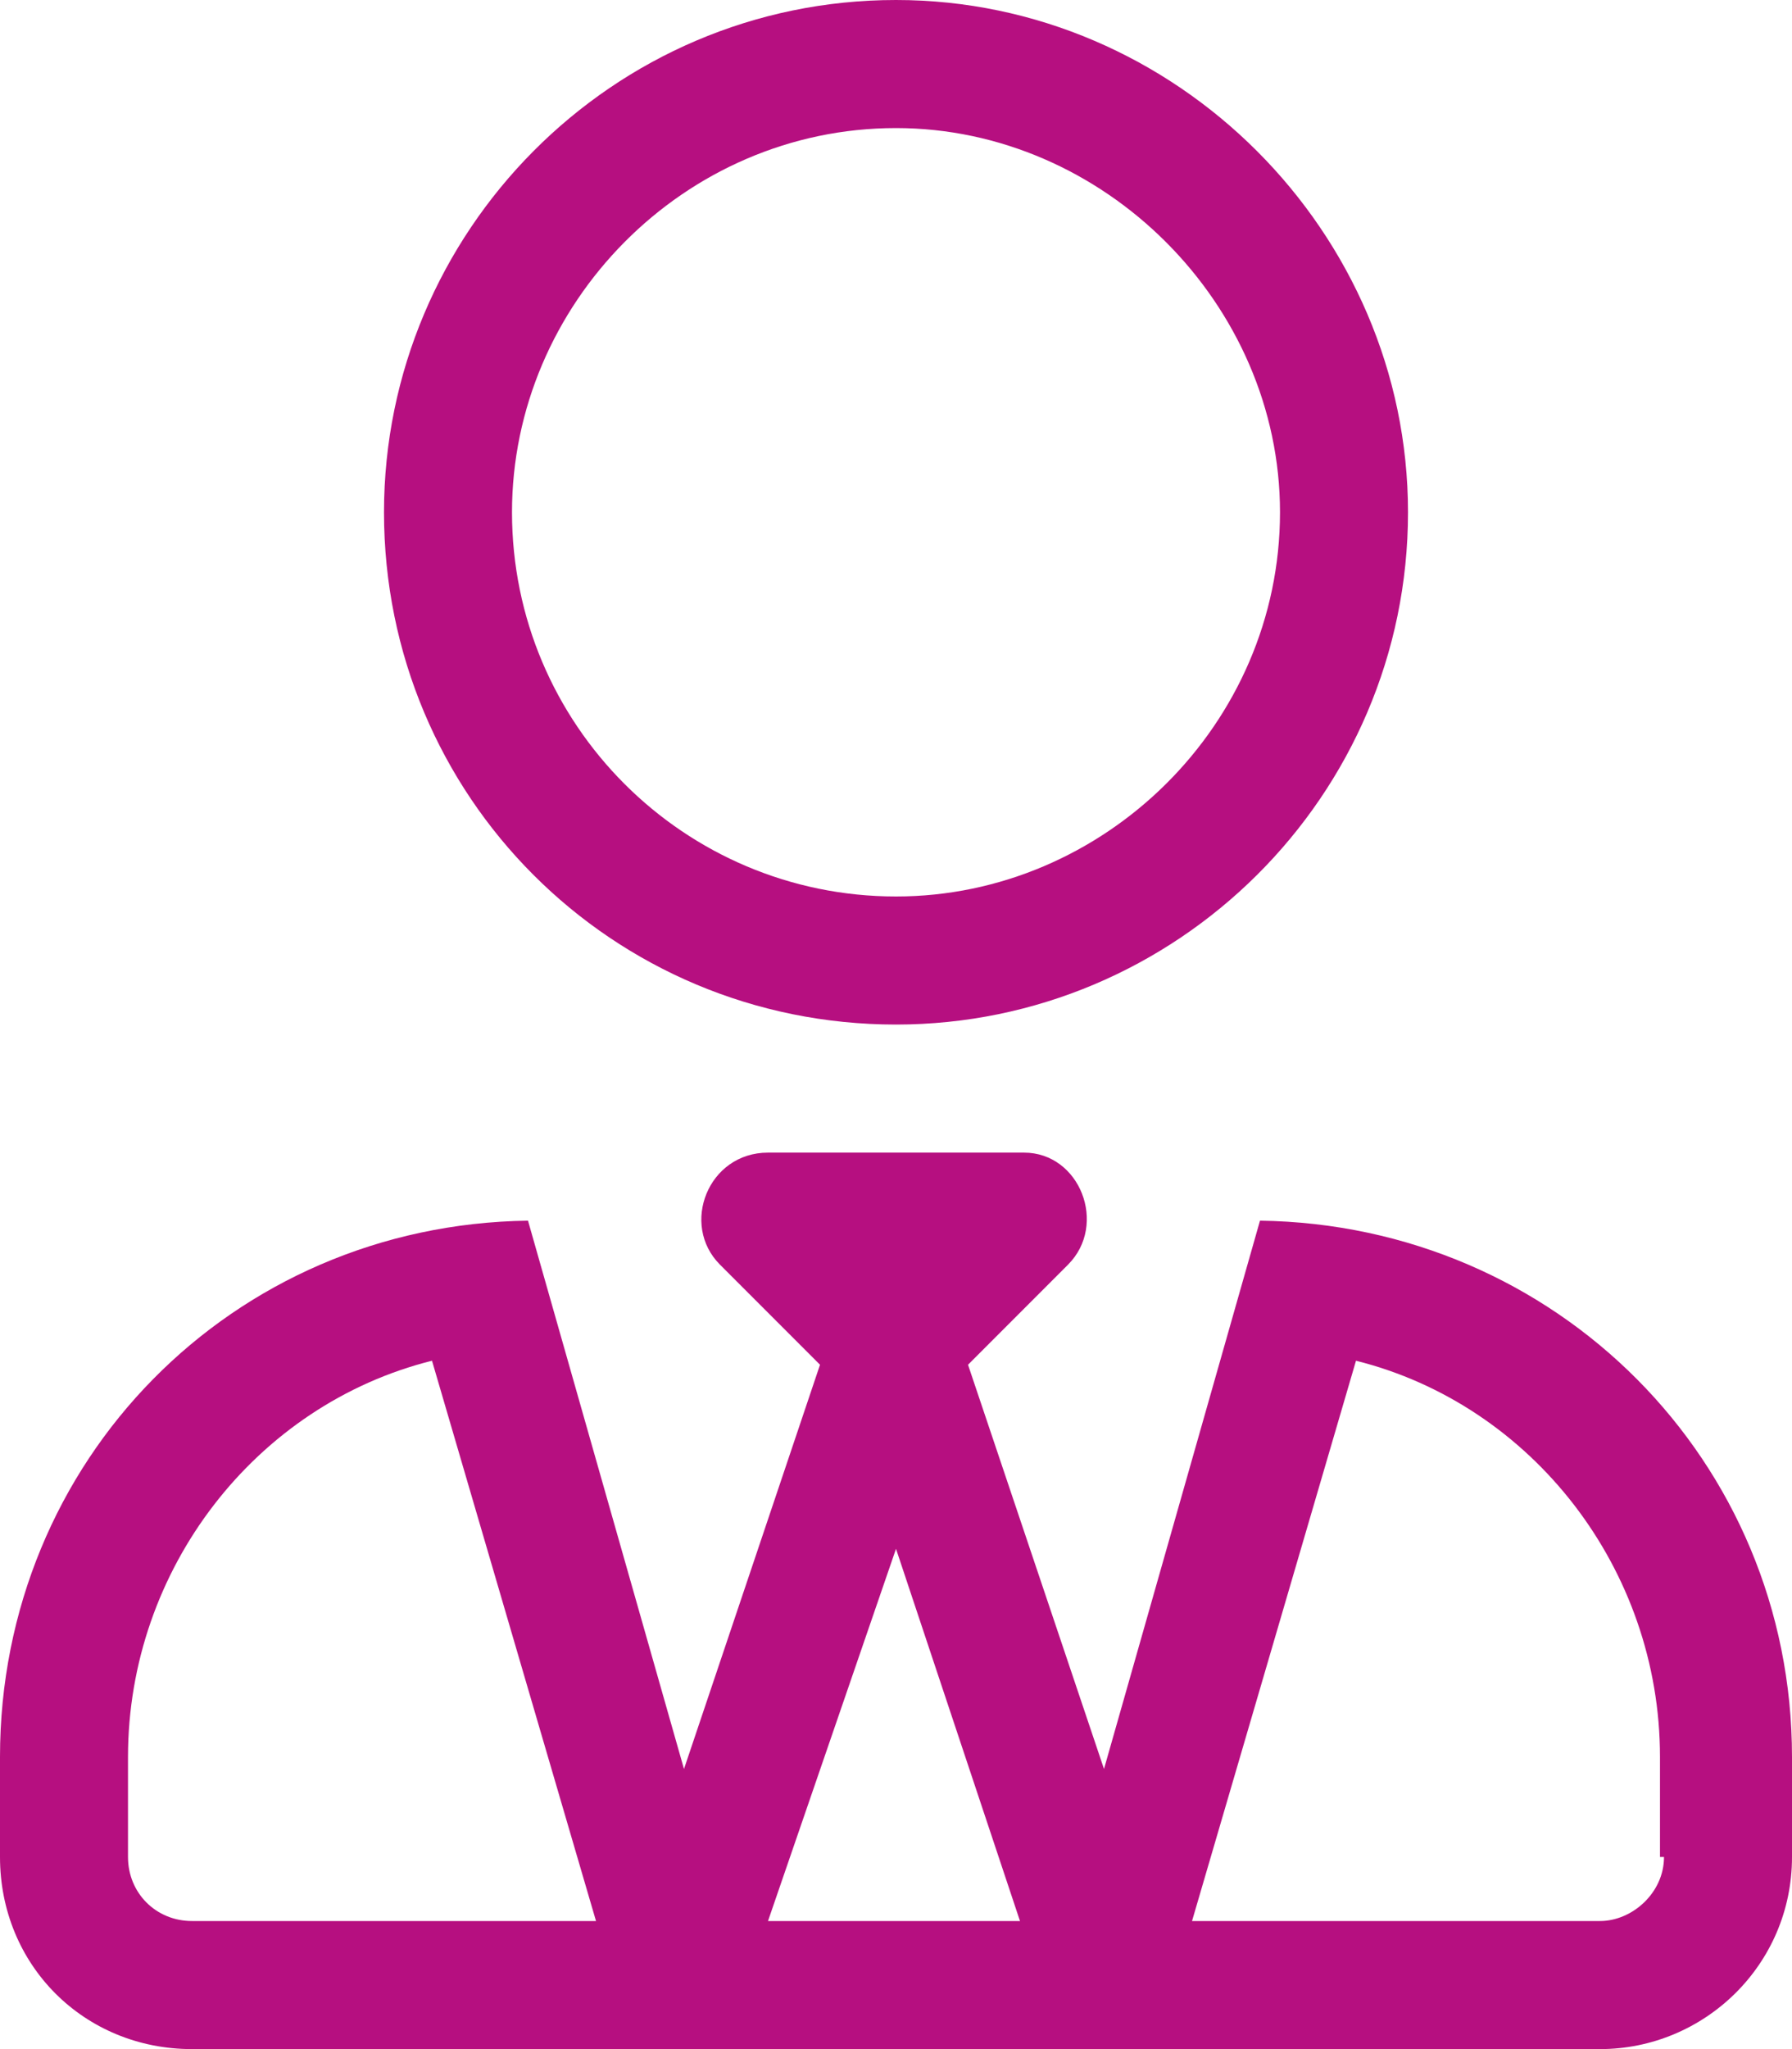
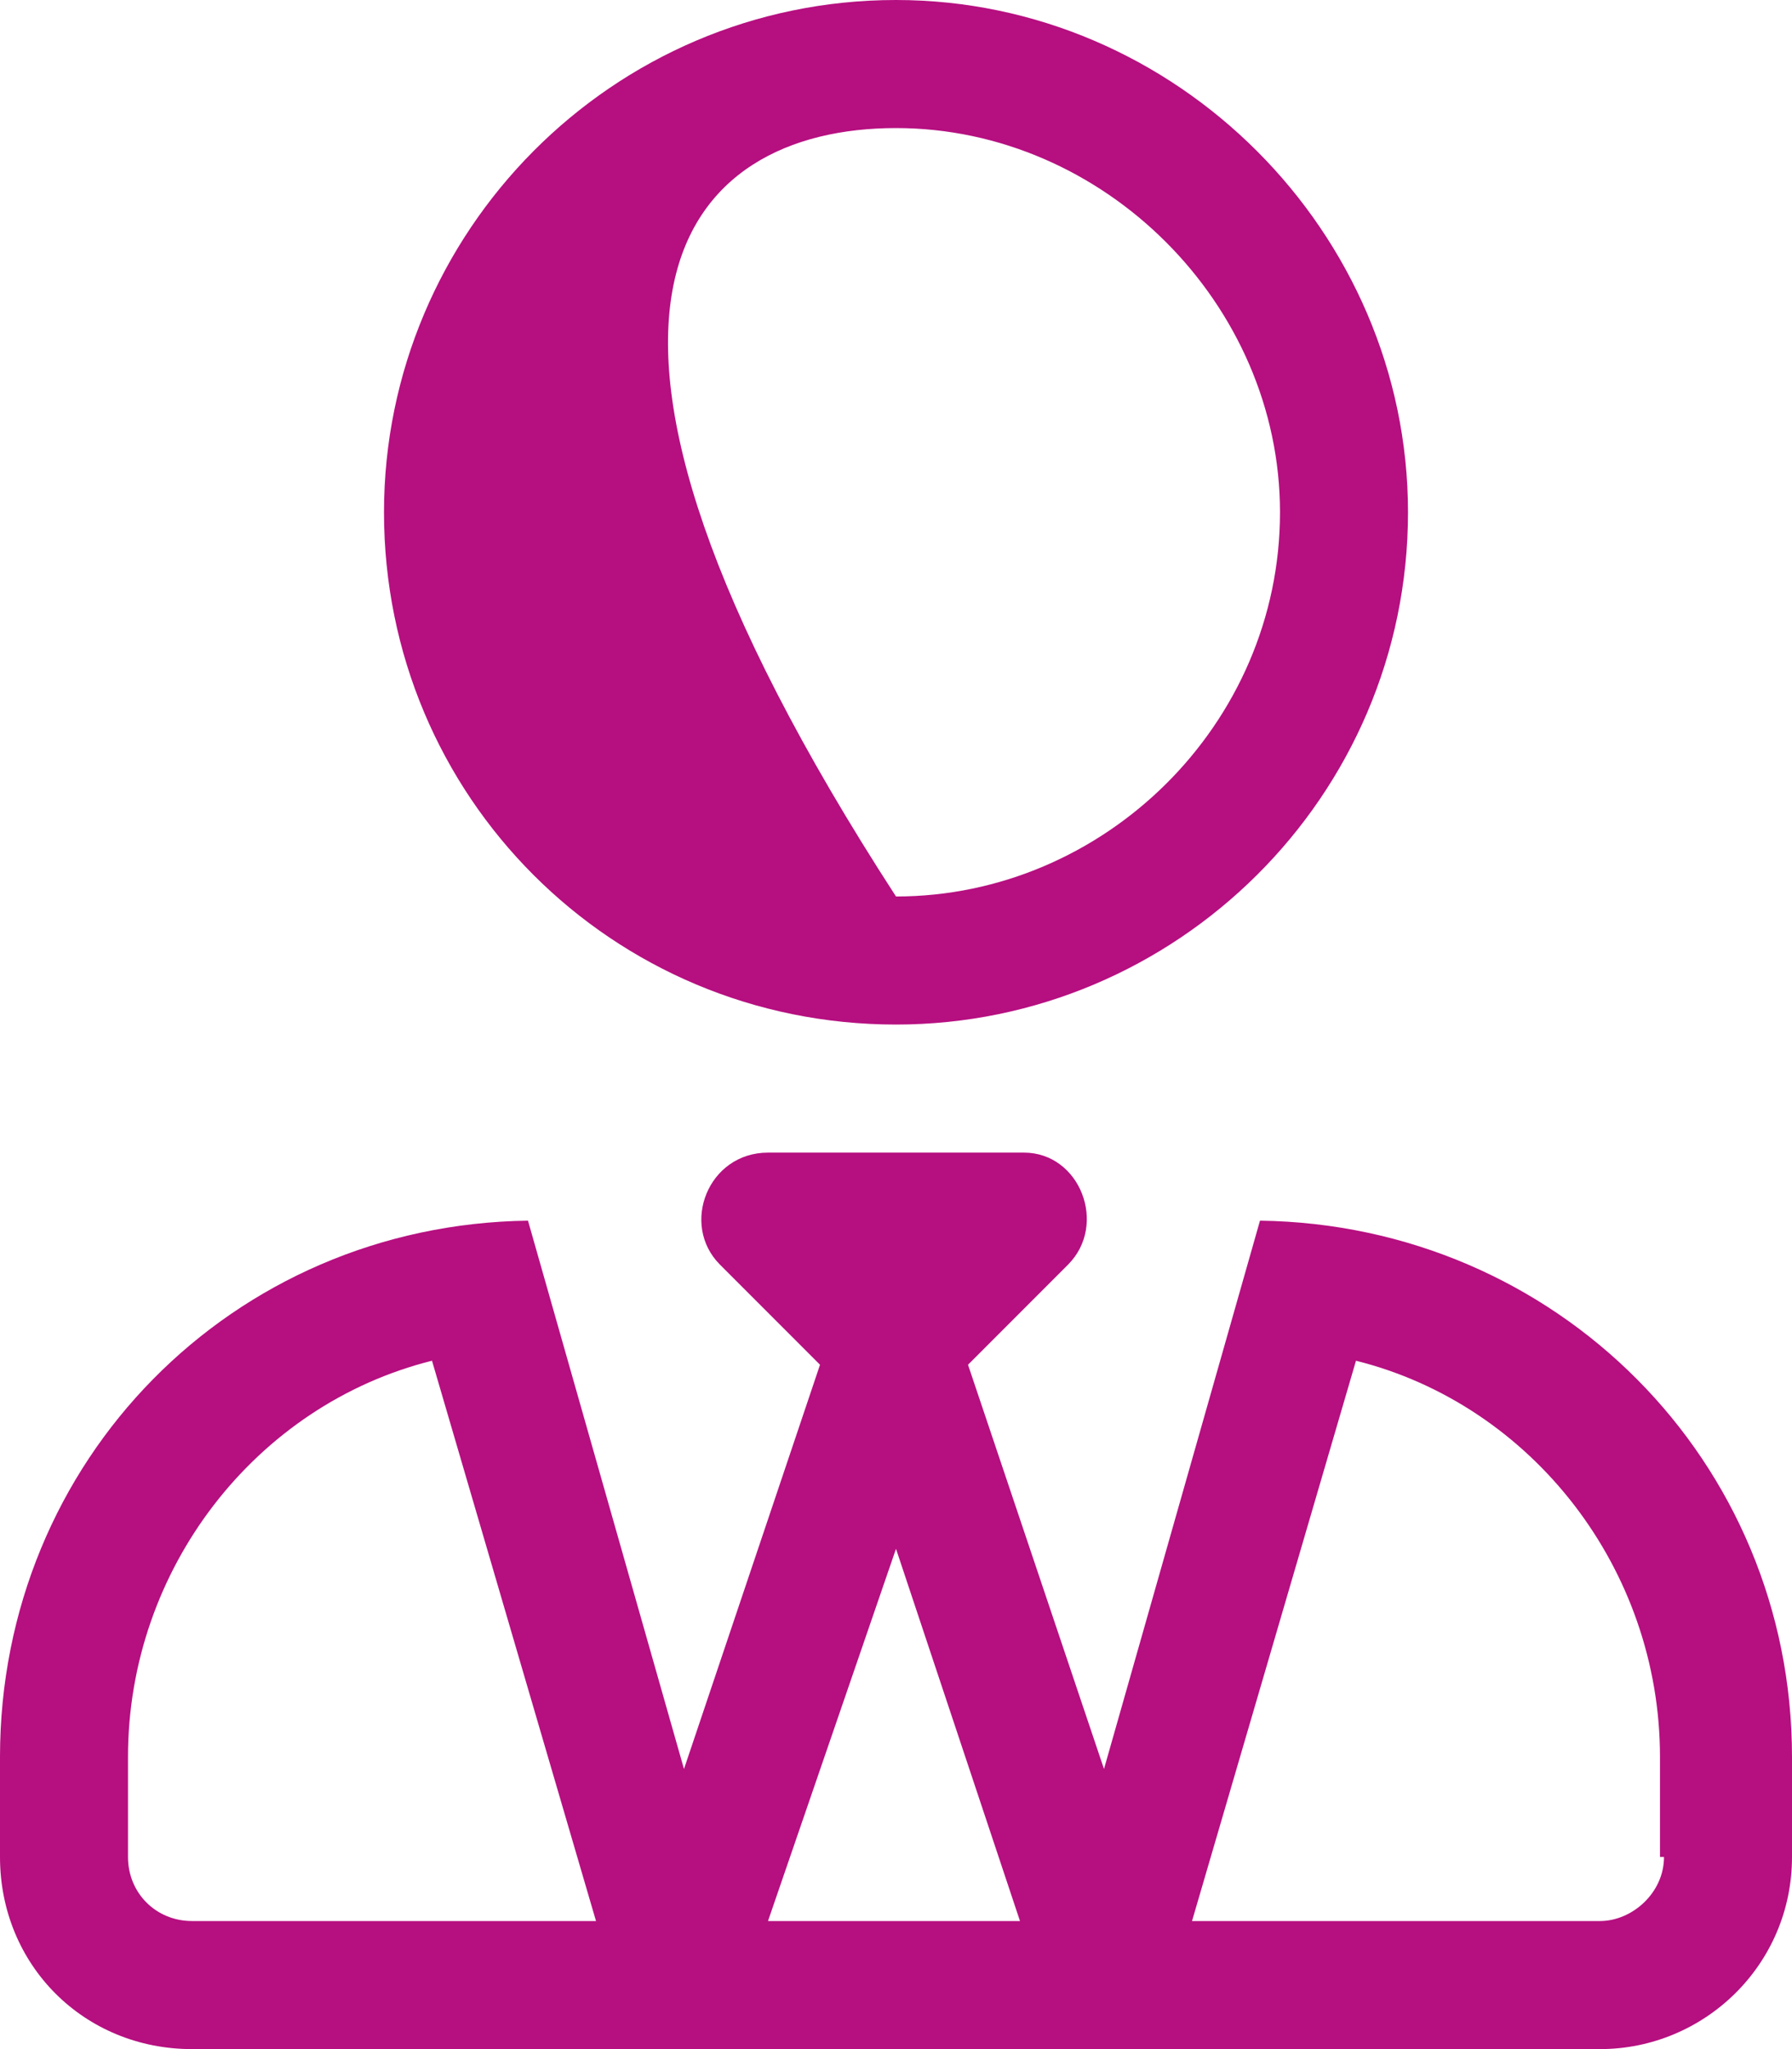
<svg xmlns="http://www.w3.org/2000/svg" width="42" height="48" viewBox="0 0 42 48" fill="none">
-   <path d="M21 24C27.562 24 33 18.656 33 12C33 5.438 27.562 0 21 0C14.344 0 9 5.438 9 12C9 18.656 14.344 24 21 24ZM21 3C25.875 3 30 7.125 30 12C30 16.969 25.875 21 21 21C16.031 21 12 16.969 12 12C12 7.125 16.031 3 21 3ZM29.531 28.594L25.875 41.438L22.688 31.969L25.031 29.625C25.969 28.688 25.312 27 24 27H18C16.594 27 15.938 28.688 16.875 29.625L19.219 31.969L16.031 41.438L12.375 28.594C5.438 28.688 0 34.219 0 41.156V43.5C0 46.031 1.969 48 4.5 48H37.5C39.938 48 42 46.031 42 43.5V41.156C42 34.219 36.469 28.688 29.531 28.594ZM4.5 45C3.656 45 3 44.344 3 43.5V41.156C3 36.75 6 32.906 10.125 31.875L13.969 45H4.5ZM18 45L21 36.281L23.906 45H18ZM39 43.5C39 44.344 38.25 45 37.5 45H27.938L31.781 31.875C35.906 32.906 38.906 36.75 38.906 41.156V43.5H39Z" fill="#B60F80" />
+   <path d="M21 24C27.562 24 33 18.656 33 12C33 5.438 27.562 0 21 0C14.344 0 9 5.438 9 12C9 18.656 14.344 24 21 24ZM21 3C25.875 3 30 7.125 30 12C30 16.969 25.875 21 21 21C12 7.125 16.031 3 21 3ZM29.531 28.594L25.875 41.438L22.688 31.969L25.031 29.625C25.969 28.688 25.312 27 24 27H18C16.594 27 15.938 28.688 16.875 29.625L19.219 31.969L16.031 41.438L12.375 28.594C5.438 28.688 0 34.219 0 41.156V43.5C0 46.031 1.969 48 4.5 48H37.5C39.938 48 42 46.031 42 43.5V41.156C42 34.219 36.469 28.688 29.531 28.594ZM4.5 45C3.656 45 3 44.344 3 43.5V41.156C3 36.75 6 32.906 10.125 31.875L13.969 45H4.5ZM18 45L21 36.281L23.906 45H18ZM39 43.5C39 44.344 38.25 45 37.5 45H27.938L31.781 31.875C35.906 32.906 38.906 36.75 38.906 41.156V43.5H39Z" fill="#B60F80" />
</svg>